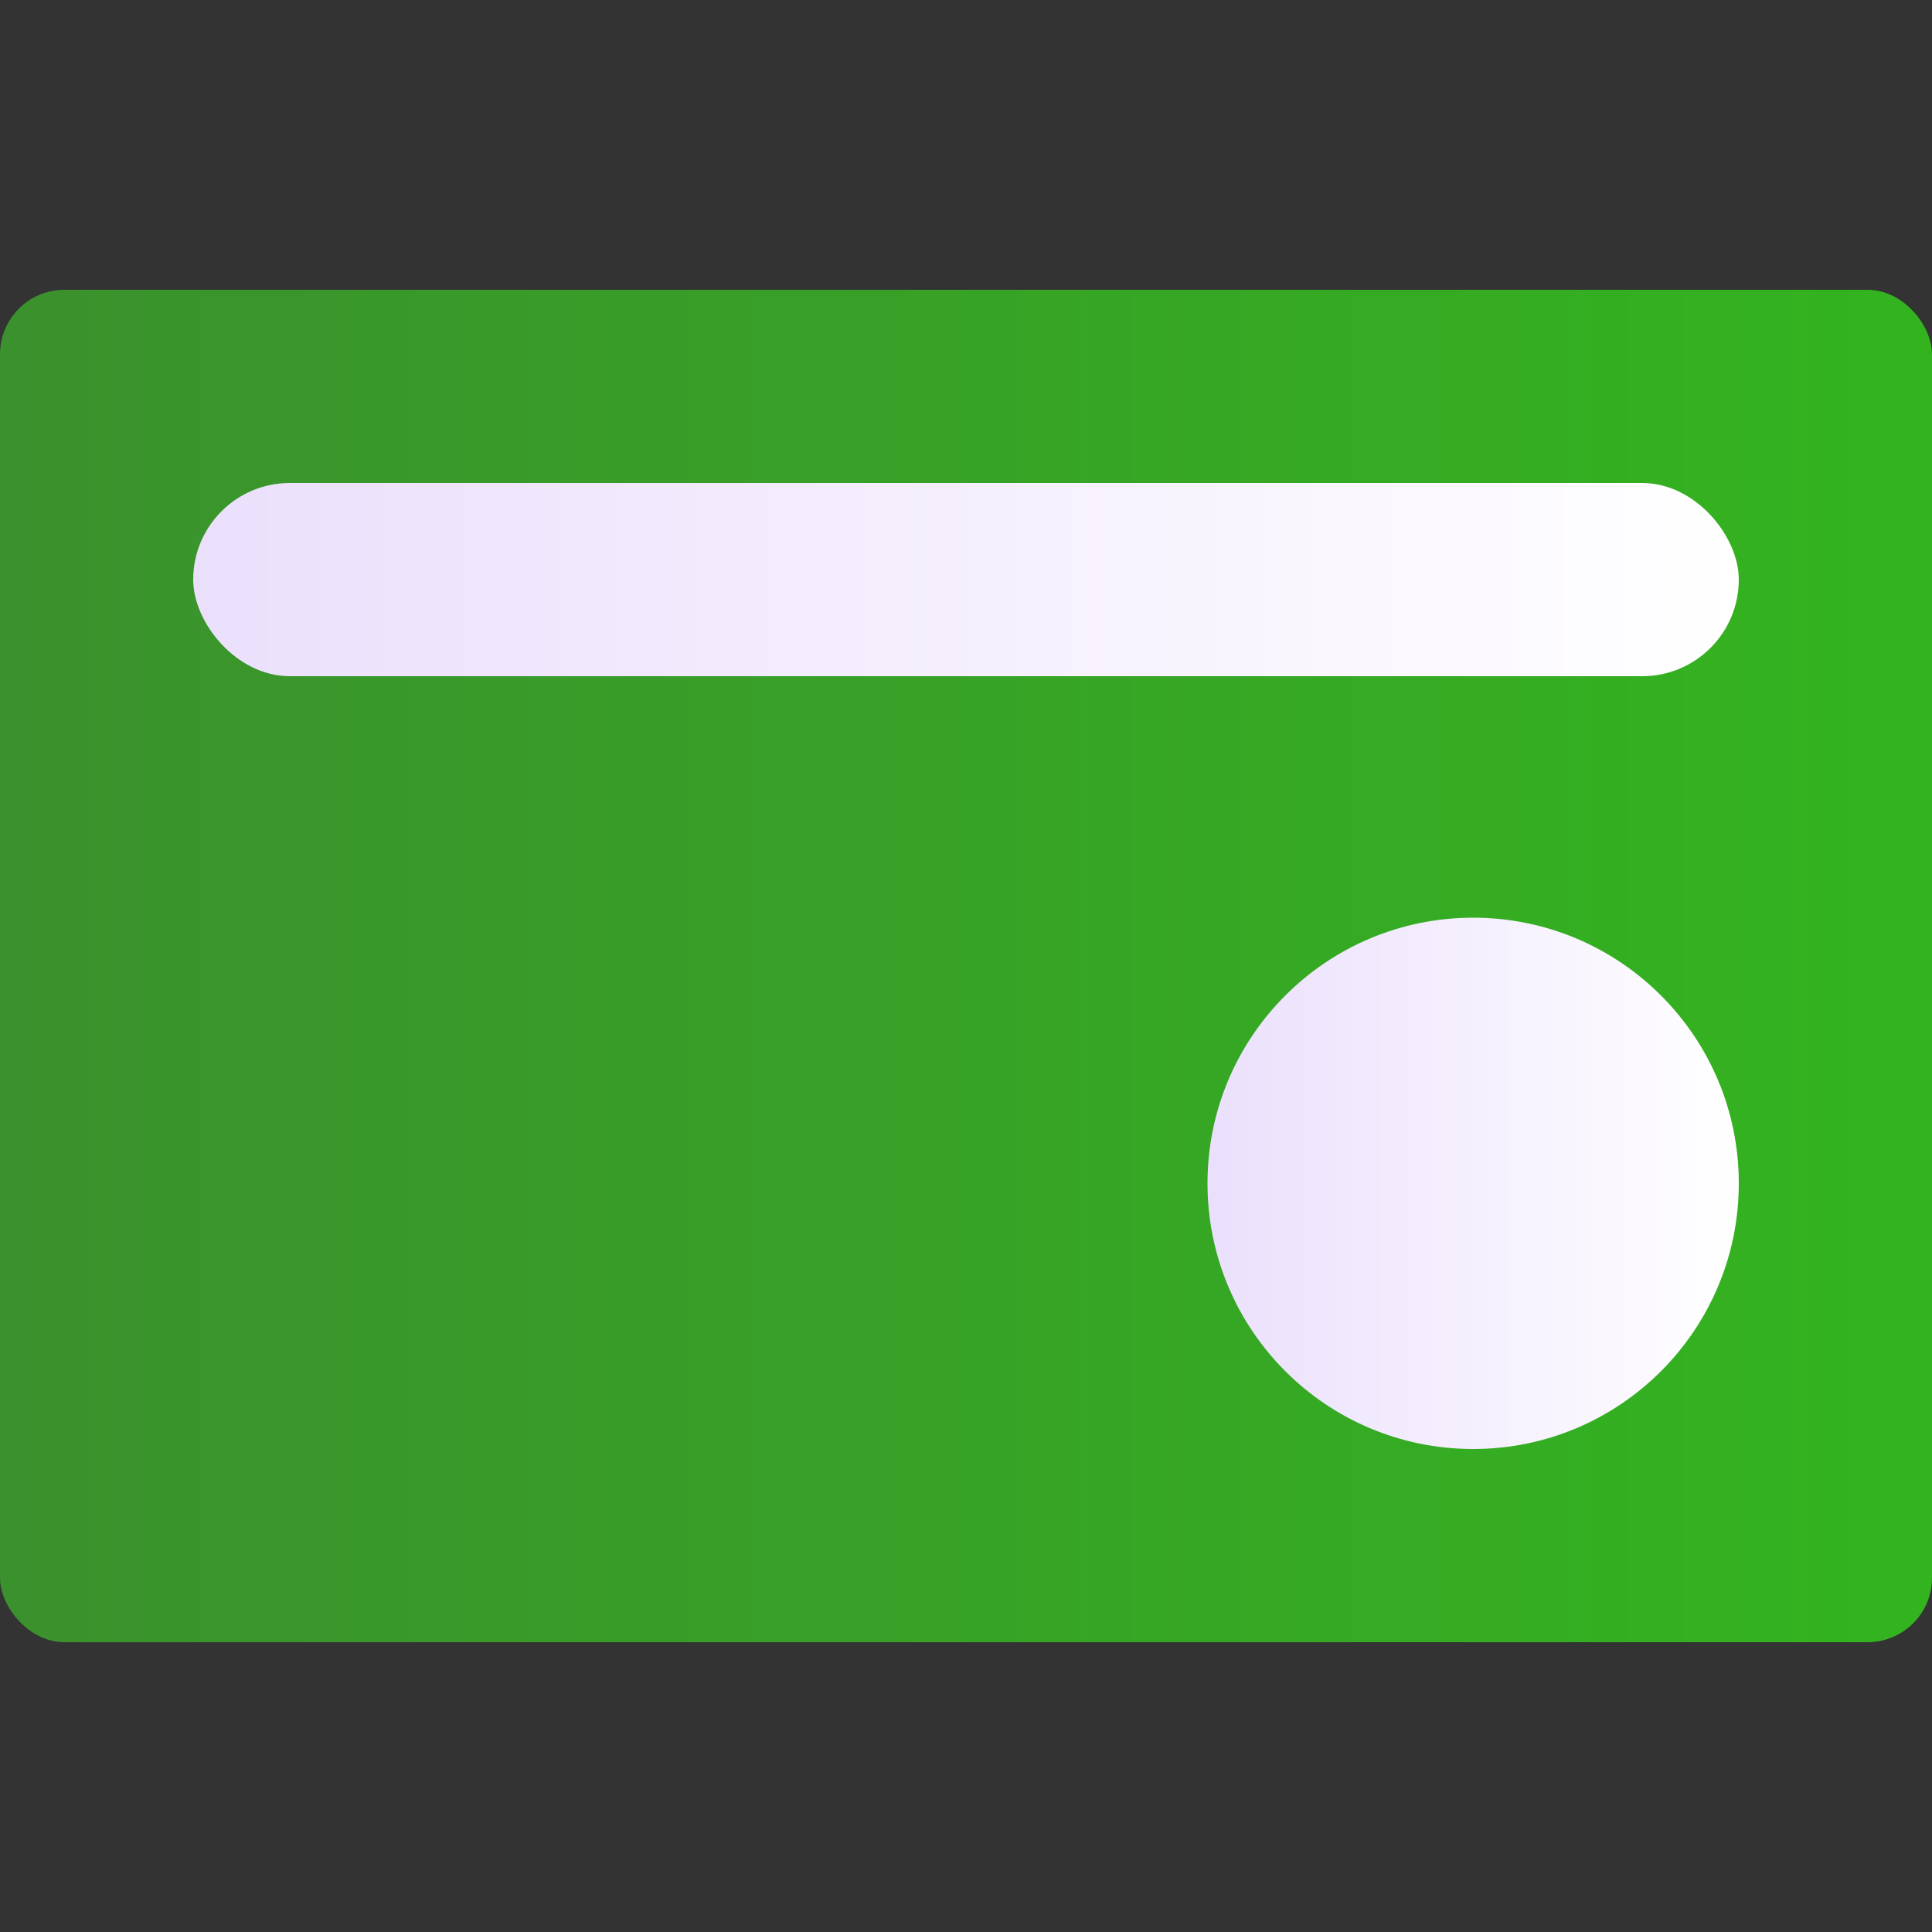
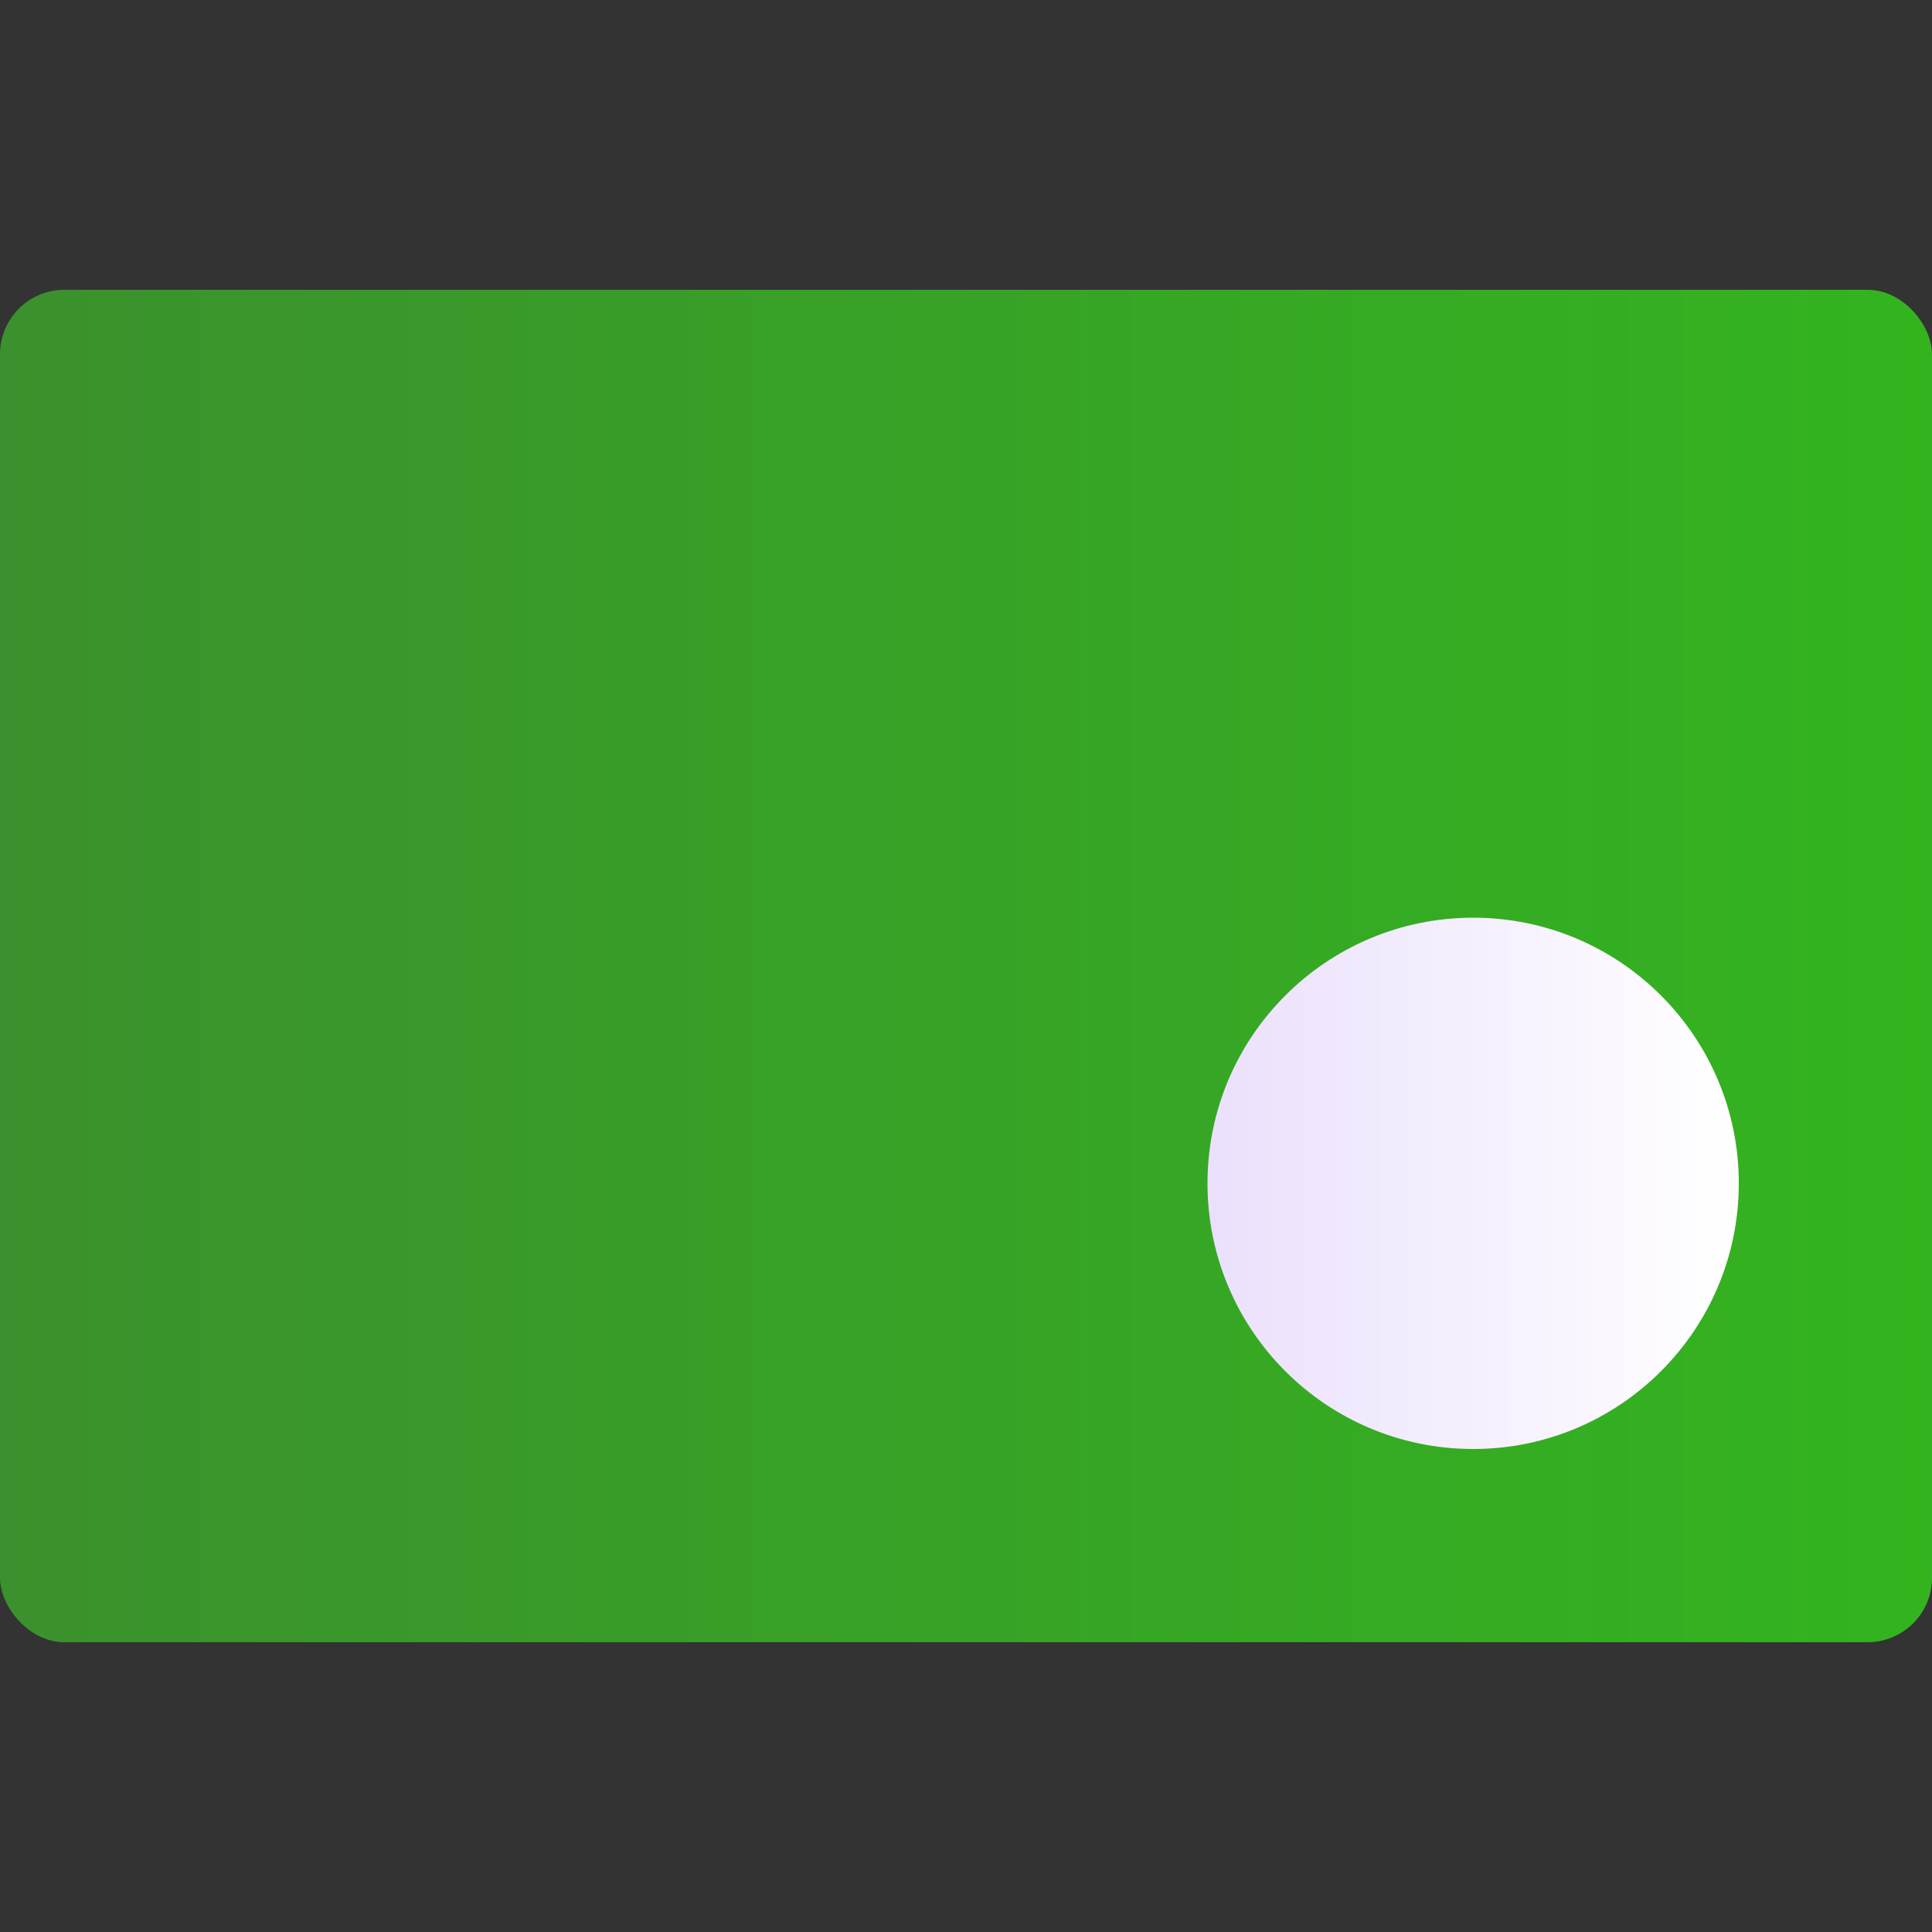
<svg xmlns="http://www.w3.org/2000/svg" width="60" height="60" viewBox="0 0 60 60" fill="none">
  <rect x="0" y="0" width="60" height="60" fill="#333333" stroke="none" />
  <rect y="9" width="60" height="42" rx="2" fill="url(#paint0_linear_16_6306)" />
  <circle cx="45.75" cy="36.75" r="8.25" fill="url(#paint1_linear_16_6306)" />
-   <rect x="6" y="15" width="48" height="6" rx="3" fill="url(#paint2_linear_16_6306)" />
  <defs>
    <linearGradient id="paint0_linear_16_6306" x1="0" y1="29.991" x2="60.01" y2="29.991" gradientUnits="userSpaceOnUse">
      <stop stop-color="#3b912d" />
      <stop offset="1" stop-color="#33b41f" />
    </linearGradient>
    <linearGradient id="paint1_linear_16_6306" x1="54" y1="28.5" x2="37.5" y2="28.5" gradientUnits="userSpaceOnUse">
      <stop stop-color="white" />
      <stop offset="1" stop-color="#EBE0FC" />
    </linearGradient>
    <linearGradient id="paint2_linear_16_6306" x1="54" y1="15" x2="6" y2="15" gradientUnits="userSpaceOnUse">
      <stop stop-color="white" />
      <stop offset="1" stop-color="#EBE0FC" />
    </linearGradient>
  </defs>
</svg>